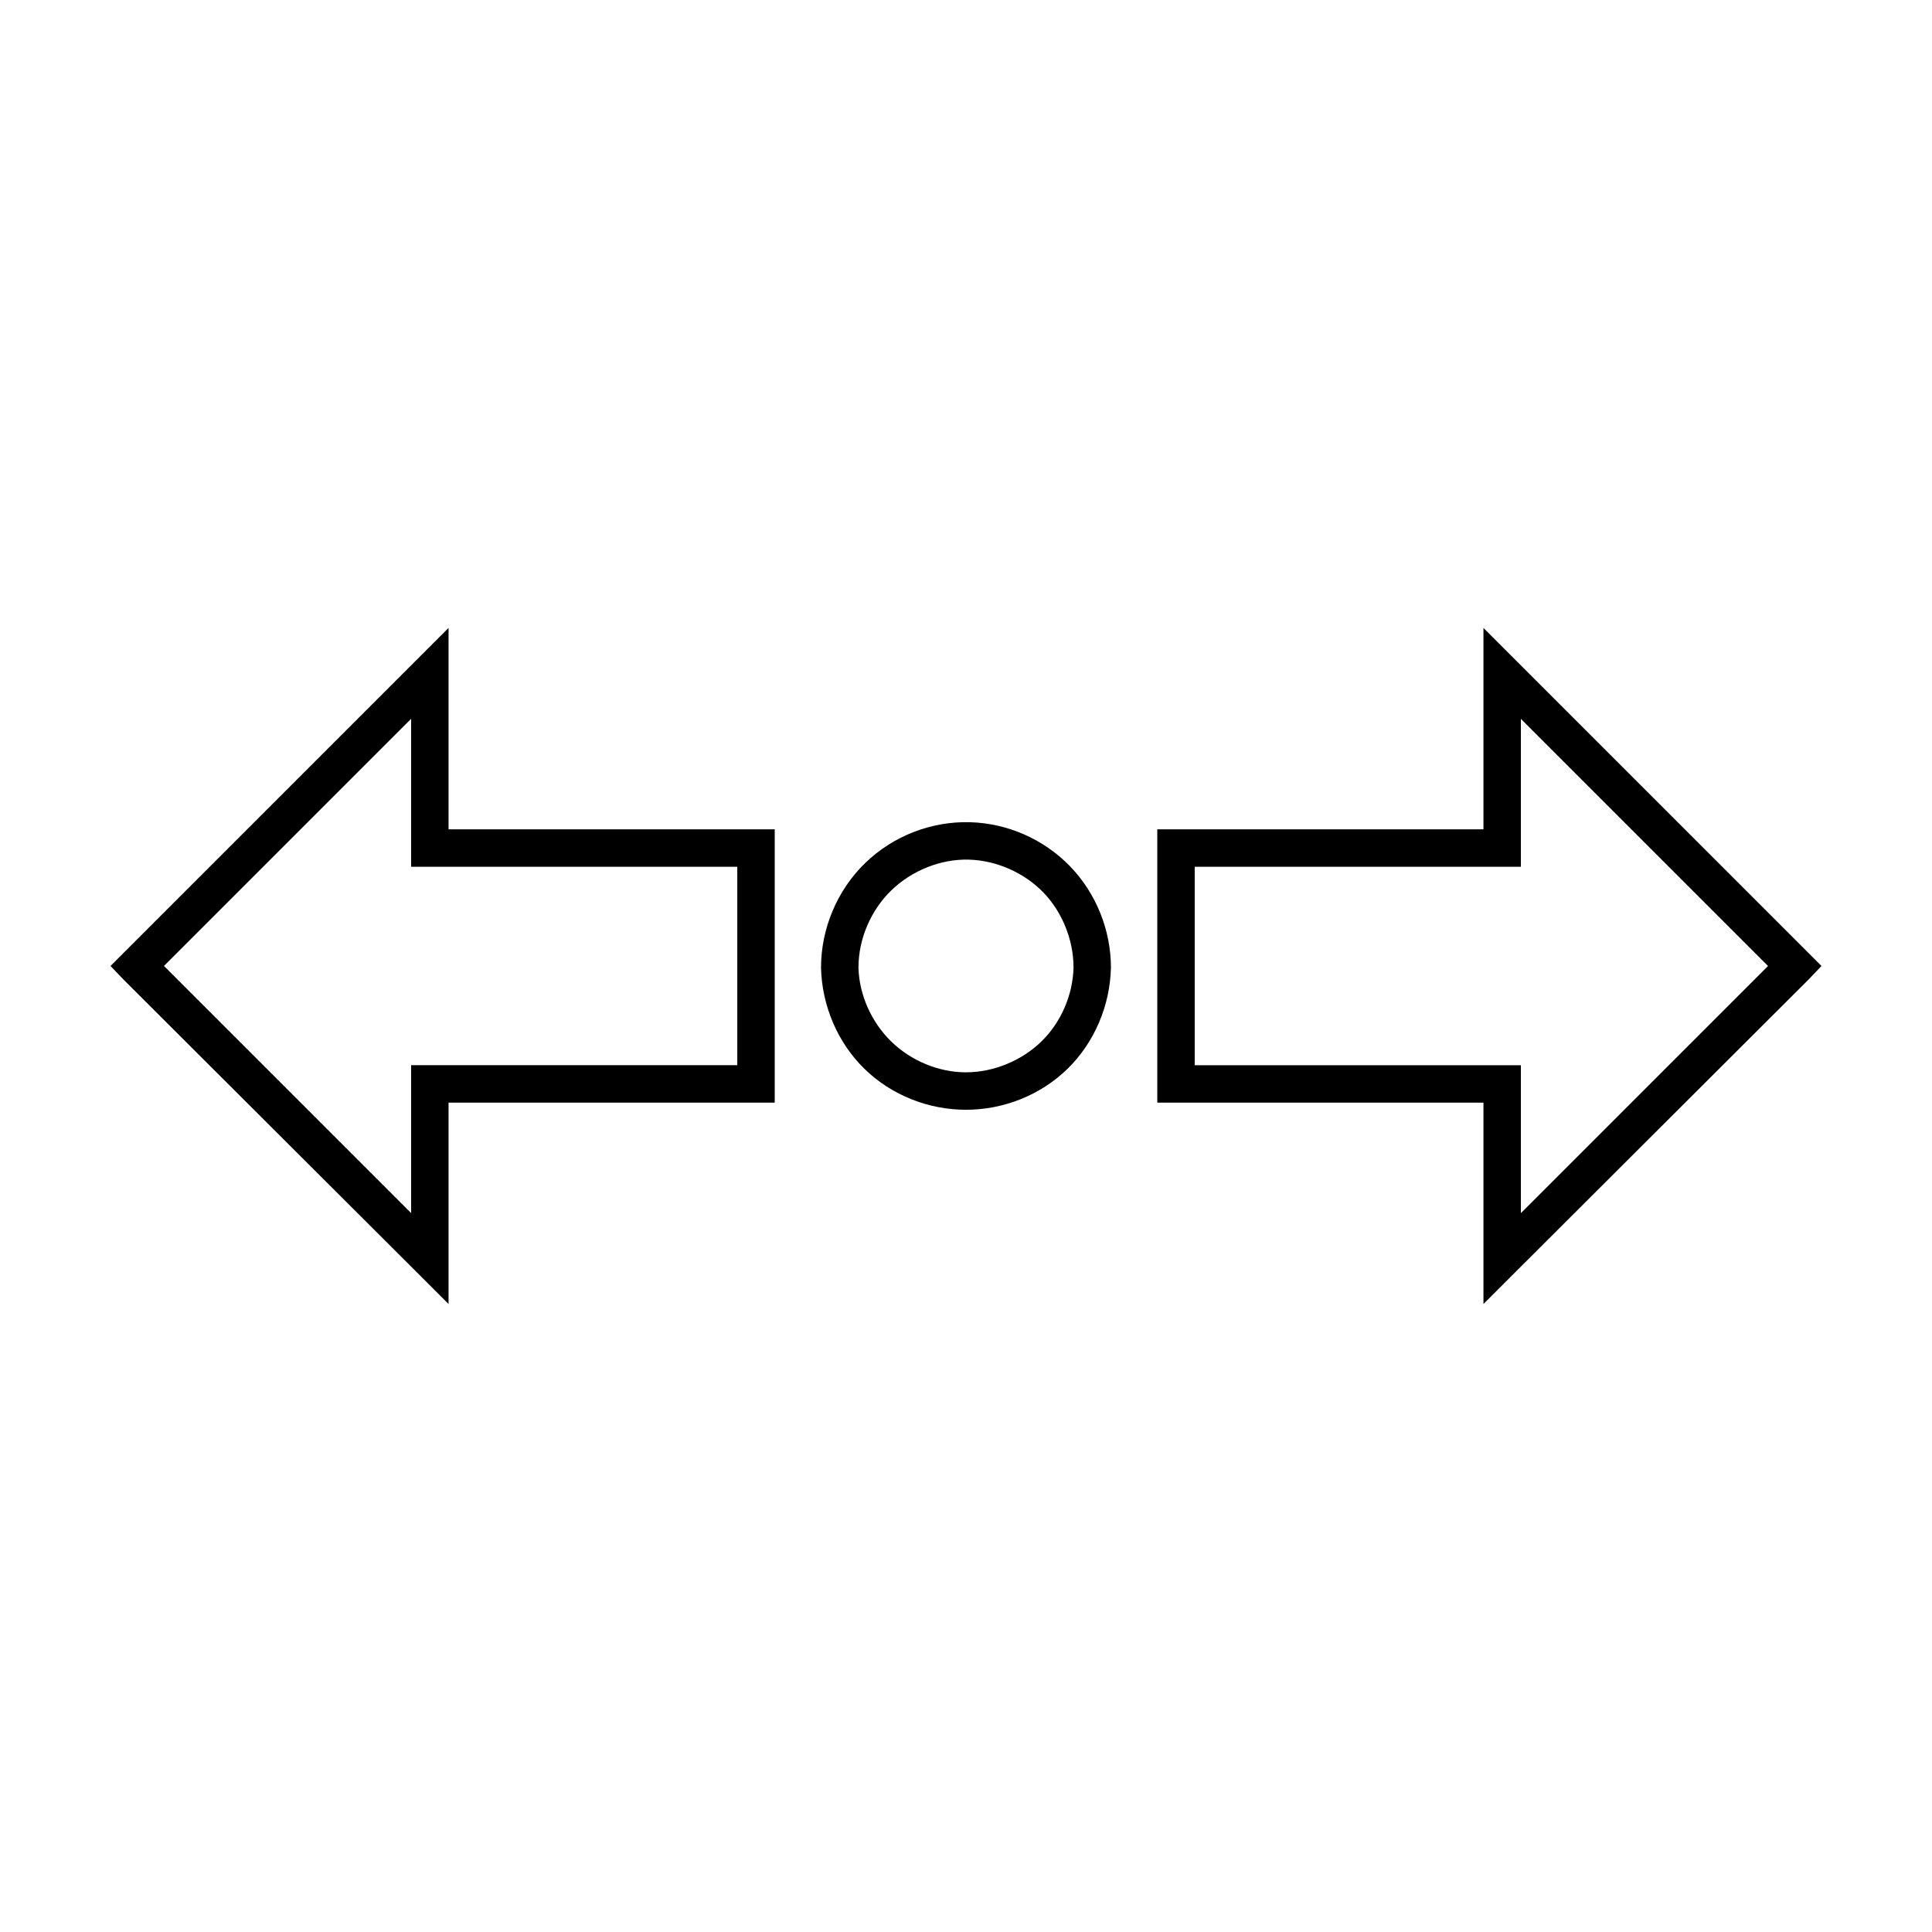
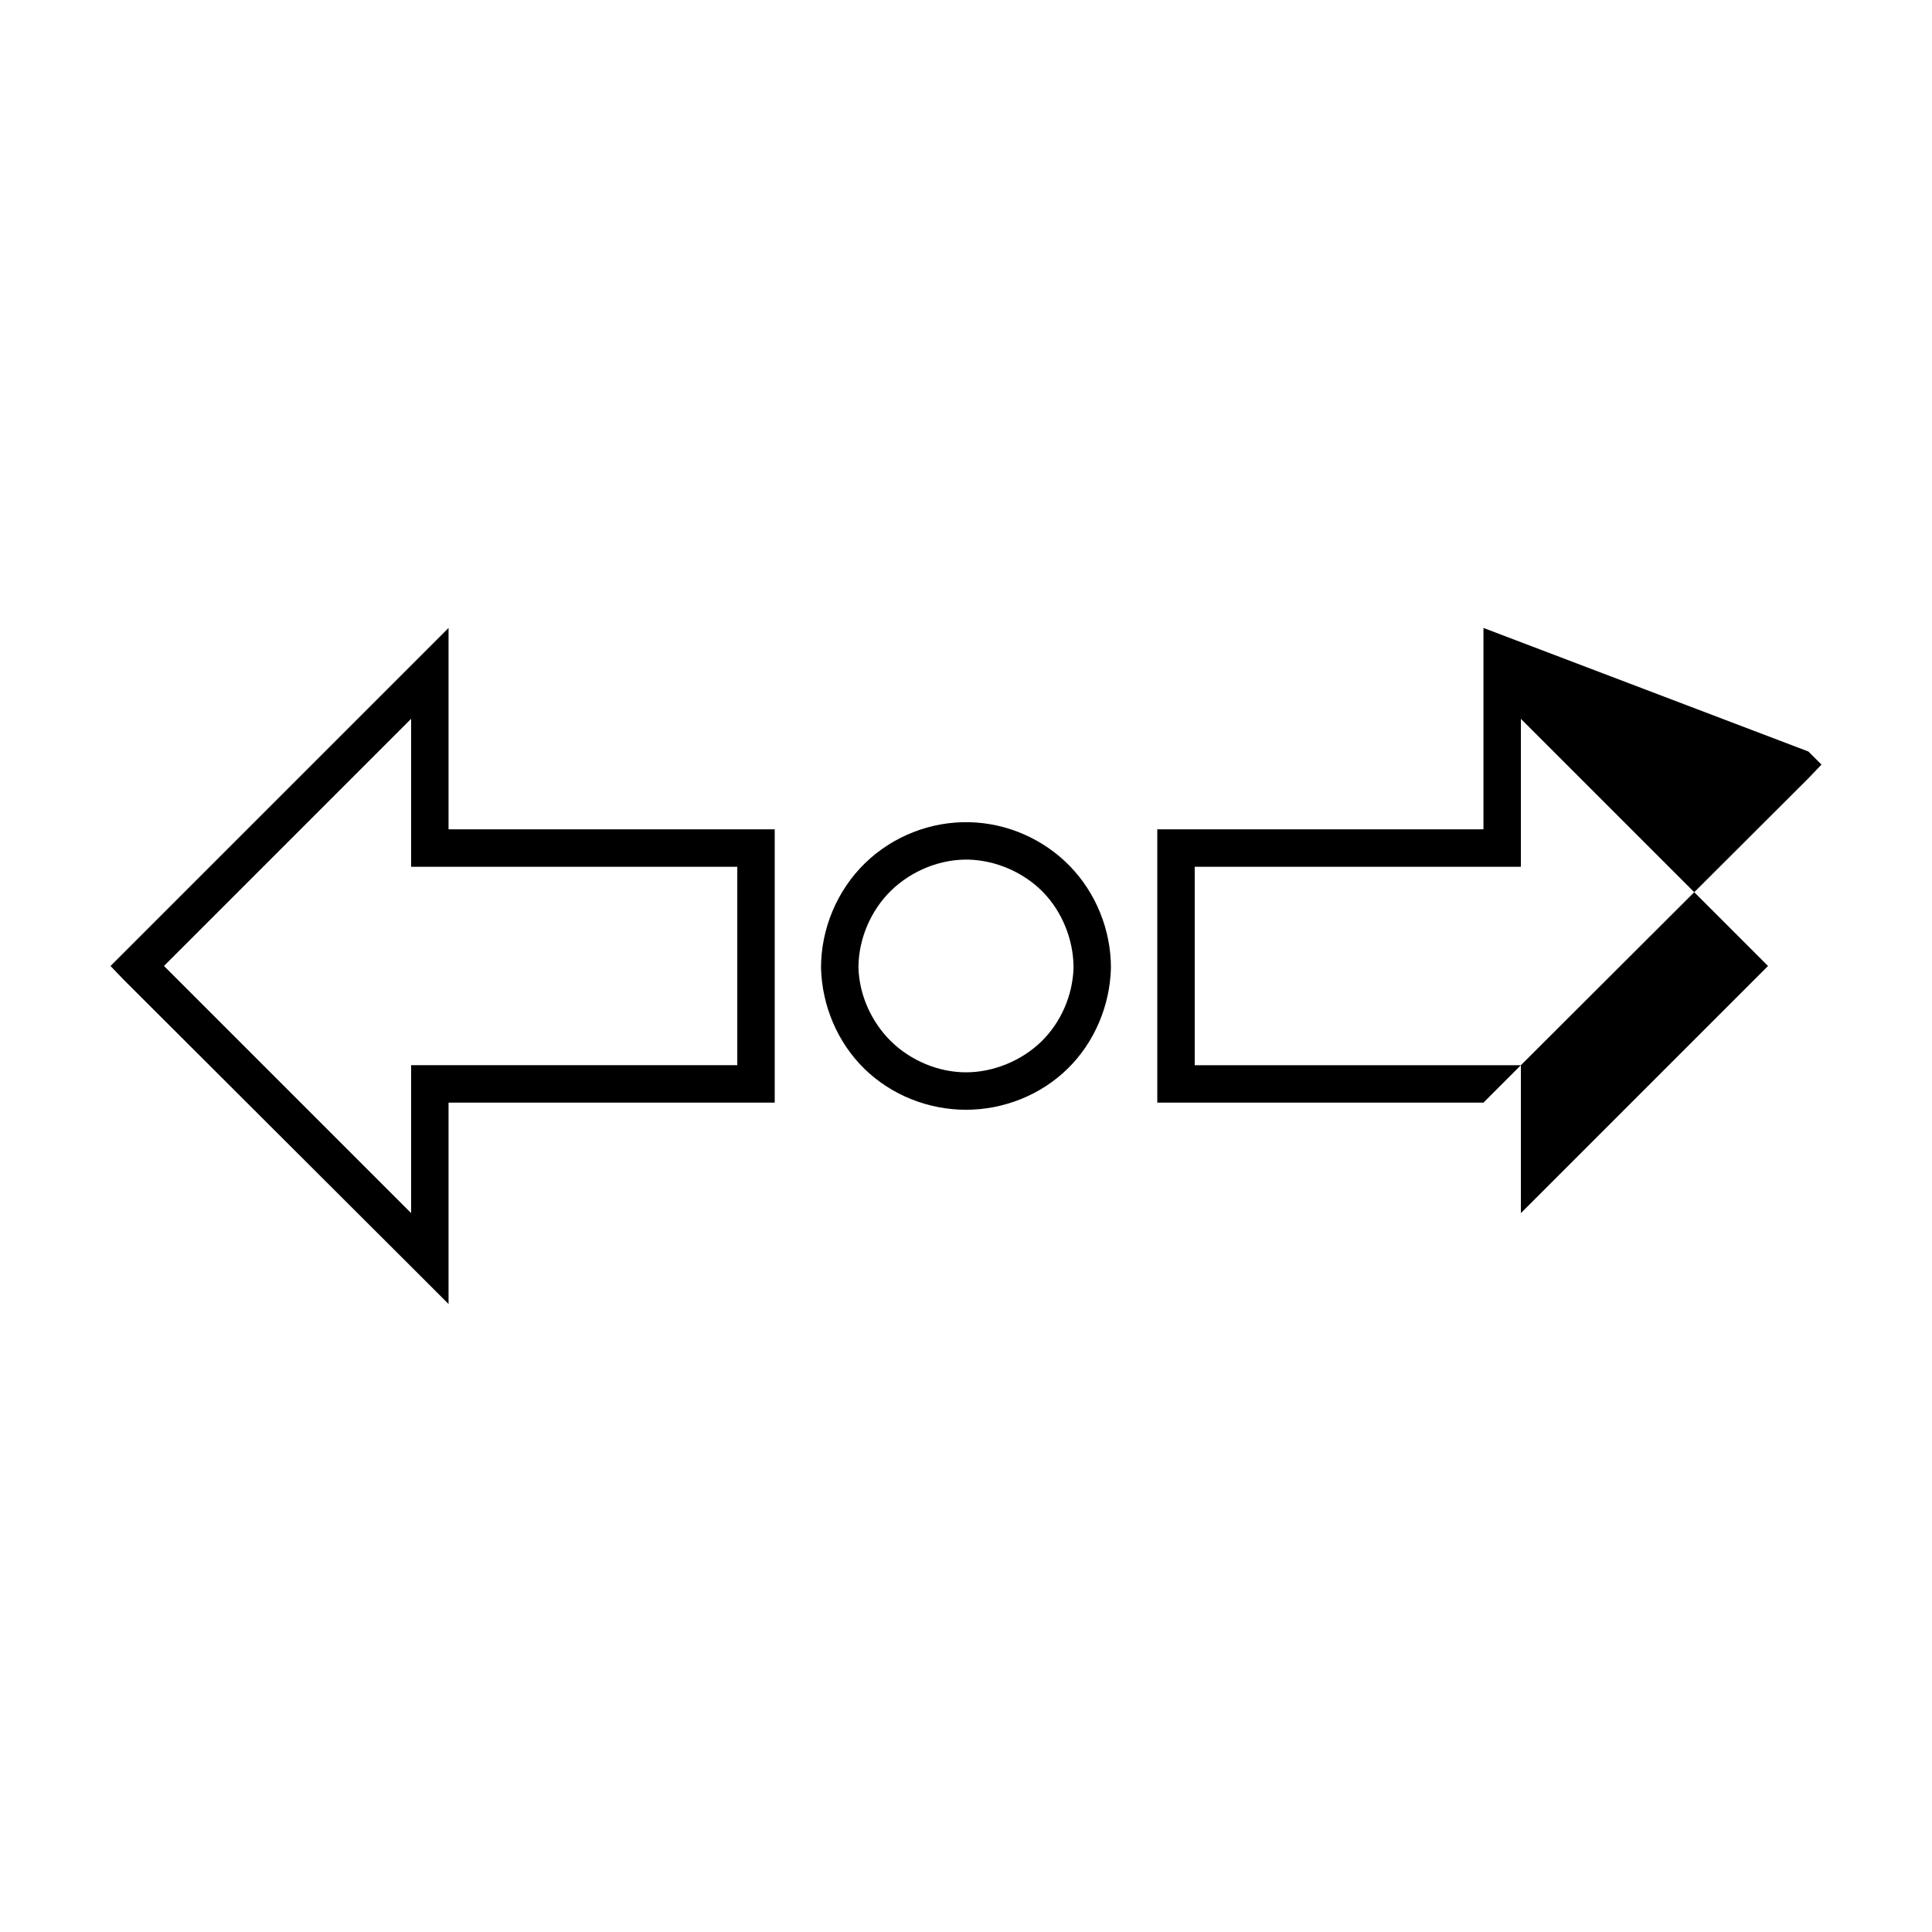
<svg xmlns="http://www.w3.org/2000/svg" fill="#000000" width="800px" height="800px" version="1.1" viewBox="144 144 512 512">
-   <path d="m262.87 310.41-86.121 86.121-3.461 3.465 3.465 3.621 77.617 77.461 8.5 8.5v-53.371h86.438v-72.426h-86.438zm274.26 0v53.371h-86.438v72.426h86.438v53.371l8.5-8.5 77.621-77.461 3.461-3.621-3.461-3.465zm-284.18 24.09v39.199h86.438v52.586h-86.438v39.199l-65.496-65.496 65.496-65.496zm294.1 0 65.496 65.496-65.496 65.496v-39.199h-86.438v-52.586h86.438zm-145.95 27.395c-10.328-0.293-20.461 3.66-27.867 10.863-7.406 7.207-11.66 17.375-11.652 27.711 0.234 9.984 4.348 19.785 11.492 26.766 7.144 6.981 16.934 10.863 26.922 10.863 9.988 0 19.777-3.883 26.922-10.863 7.144-6.981 11.258-16.781 11.492-26.766 0.008-9.957-3.93-19.777-10.863-26.922-6.938-7.144-16.496-11.363-26.449-11.652zm-0.316 9.918c7.269 0.211 14.613 3.441 19.68 8.66 5.043 5.195 8.008 12.598 8.031 19.836v0.156c-0.199 7.258-3.309 14.449-8.5 19.523-5.219 5.098-12.703 8.188-19.996 8.188-7.293 0-14.621-3.09-19.836-8.188-5.191-5.074-8.461-12.266-8.66-19.523v-0.156c0.023-7.504 3.281-15.078 8.66-20.309 5.402-5.258 13.09-8.402 20.625-8.188z" fill-rule="evenodd" />
+   <path d="m262.87 310.41-86.121 86.121-3.461 3.465 3.465 3.621 77.617 77.461 8.5 8.5v-53.371h86.438v-72.426h-86.438zm274.26 0v53.371h-86.438v72.426h86.438l8.5-8.5 77.621-77.461 3.461-3.621-3.461-3.465zm-284.18 24.09v39.199h86.438v52.586h-86.438v39.199l-65.496-65.496 65.496-65.496zm294.1 0 65.496 65.496-65.496 65.496v-39.199h-86.438v-52.586h86.438zm-145.95 27.395c-10.328-0.293-20.461 3.66-27.867 10.863-7.406 7.207-11.66 17.375-11.652 27.711 0.234 9.984 4.348 19.785 11.492 26.766 7.144 6.981 16.934 10.863 26.922 10.863 9.988 0 19.777-3.883 26.922-10.863 7.144-6.981 11.258-16.781 11.492-26.766 0.008-9.957-3.93-19.777-10.863-26.922-6.938-7.144-16.496-11.363-26.449-11.652zm-0.316 9.918c7.269 0.211 14.613 3.441 19.68 8.66 5.043 5.195 8.008 12.598 8.031 19.836v0.156c-0.199 7.258-3.309 14.449-8.5 19.523-5.219 5.098-12.703 8.188-19.996 8.188-7.293 0-14.621-3.09-19.836-8.188-5.191-5.074-8.461-12.266-8.66-19.523v-0.156c0.023-7.504 3.281-15.078 8.66-20.309 5.402-5.258 13.09-8.402 20.625-8.188z" fill-rule="evenodd" />
</svg>